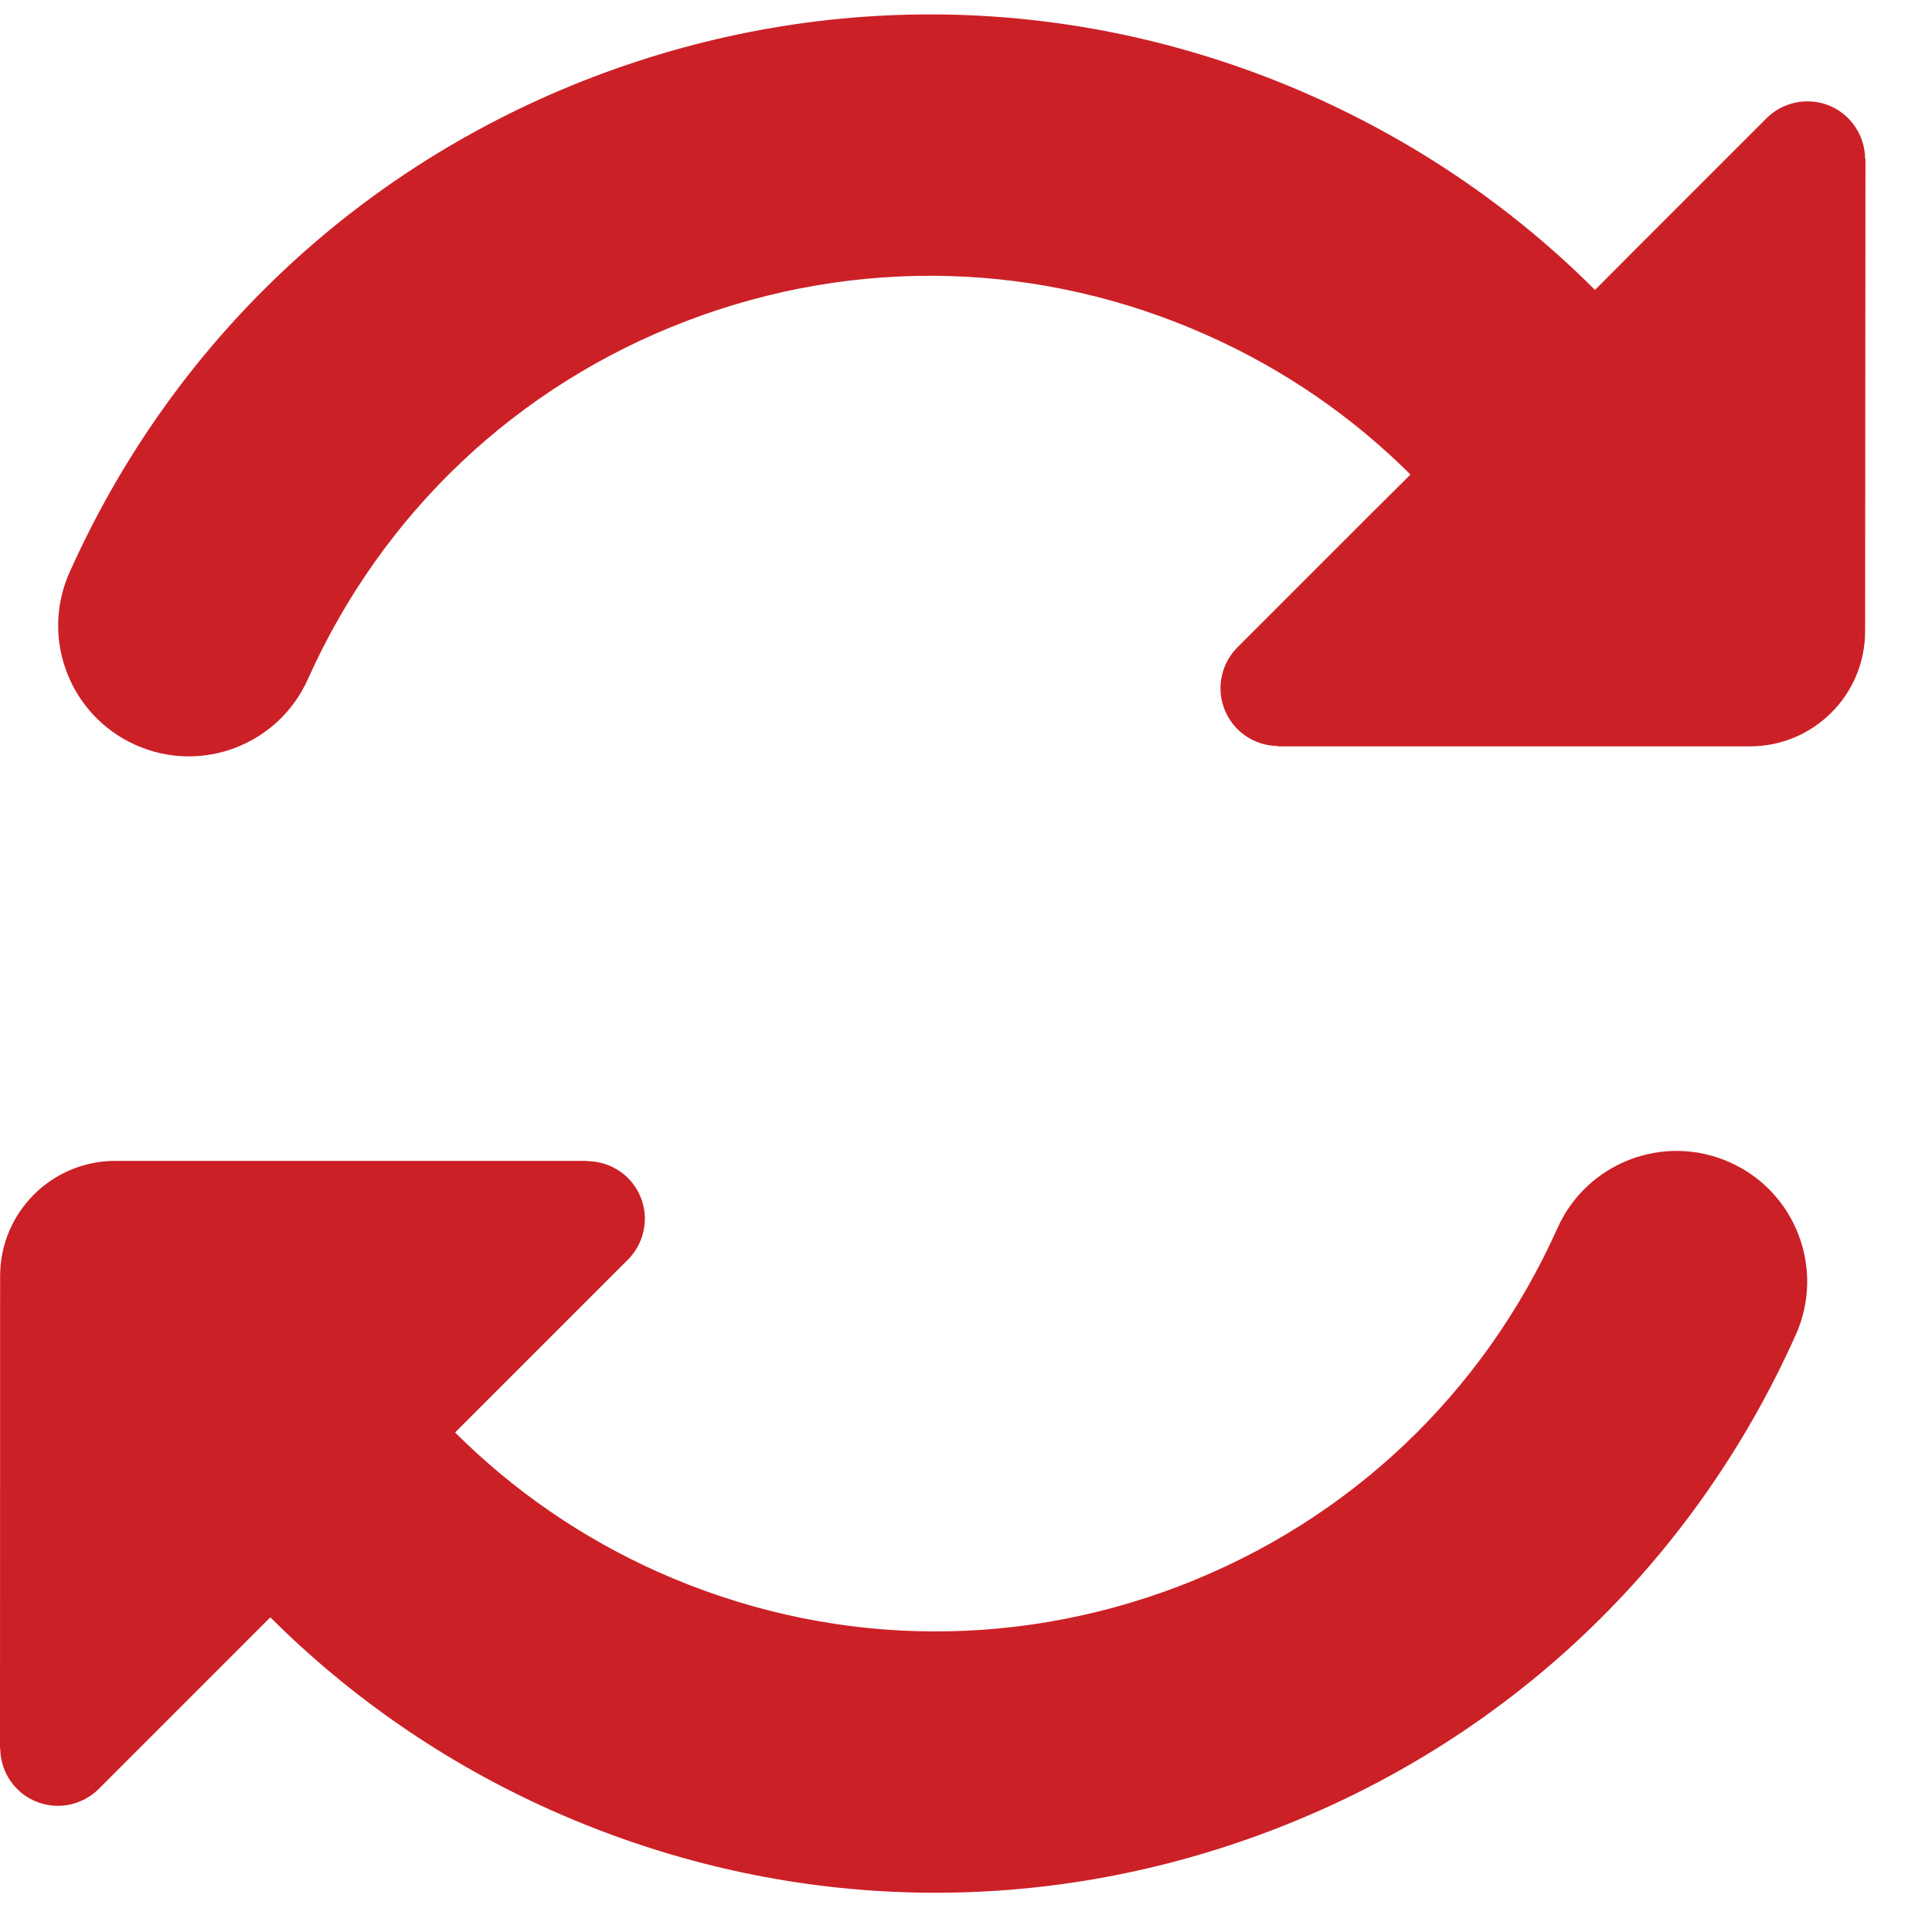
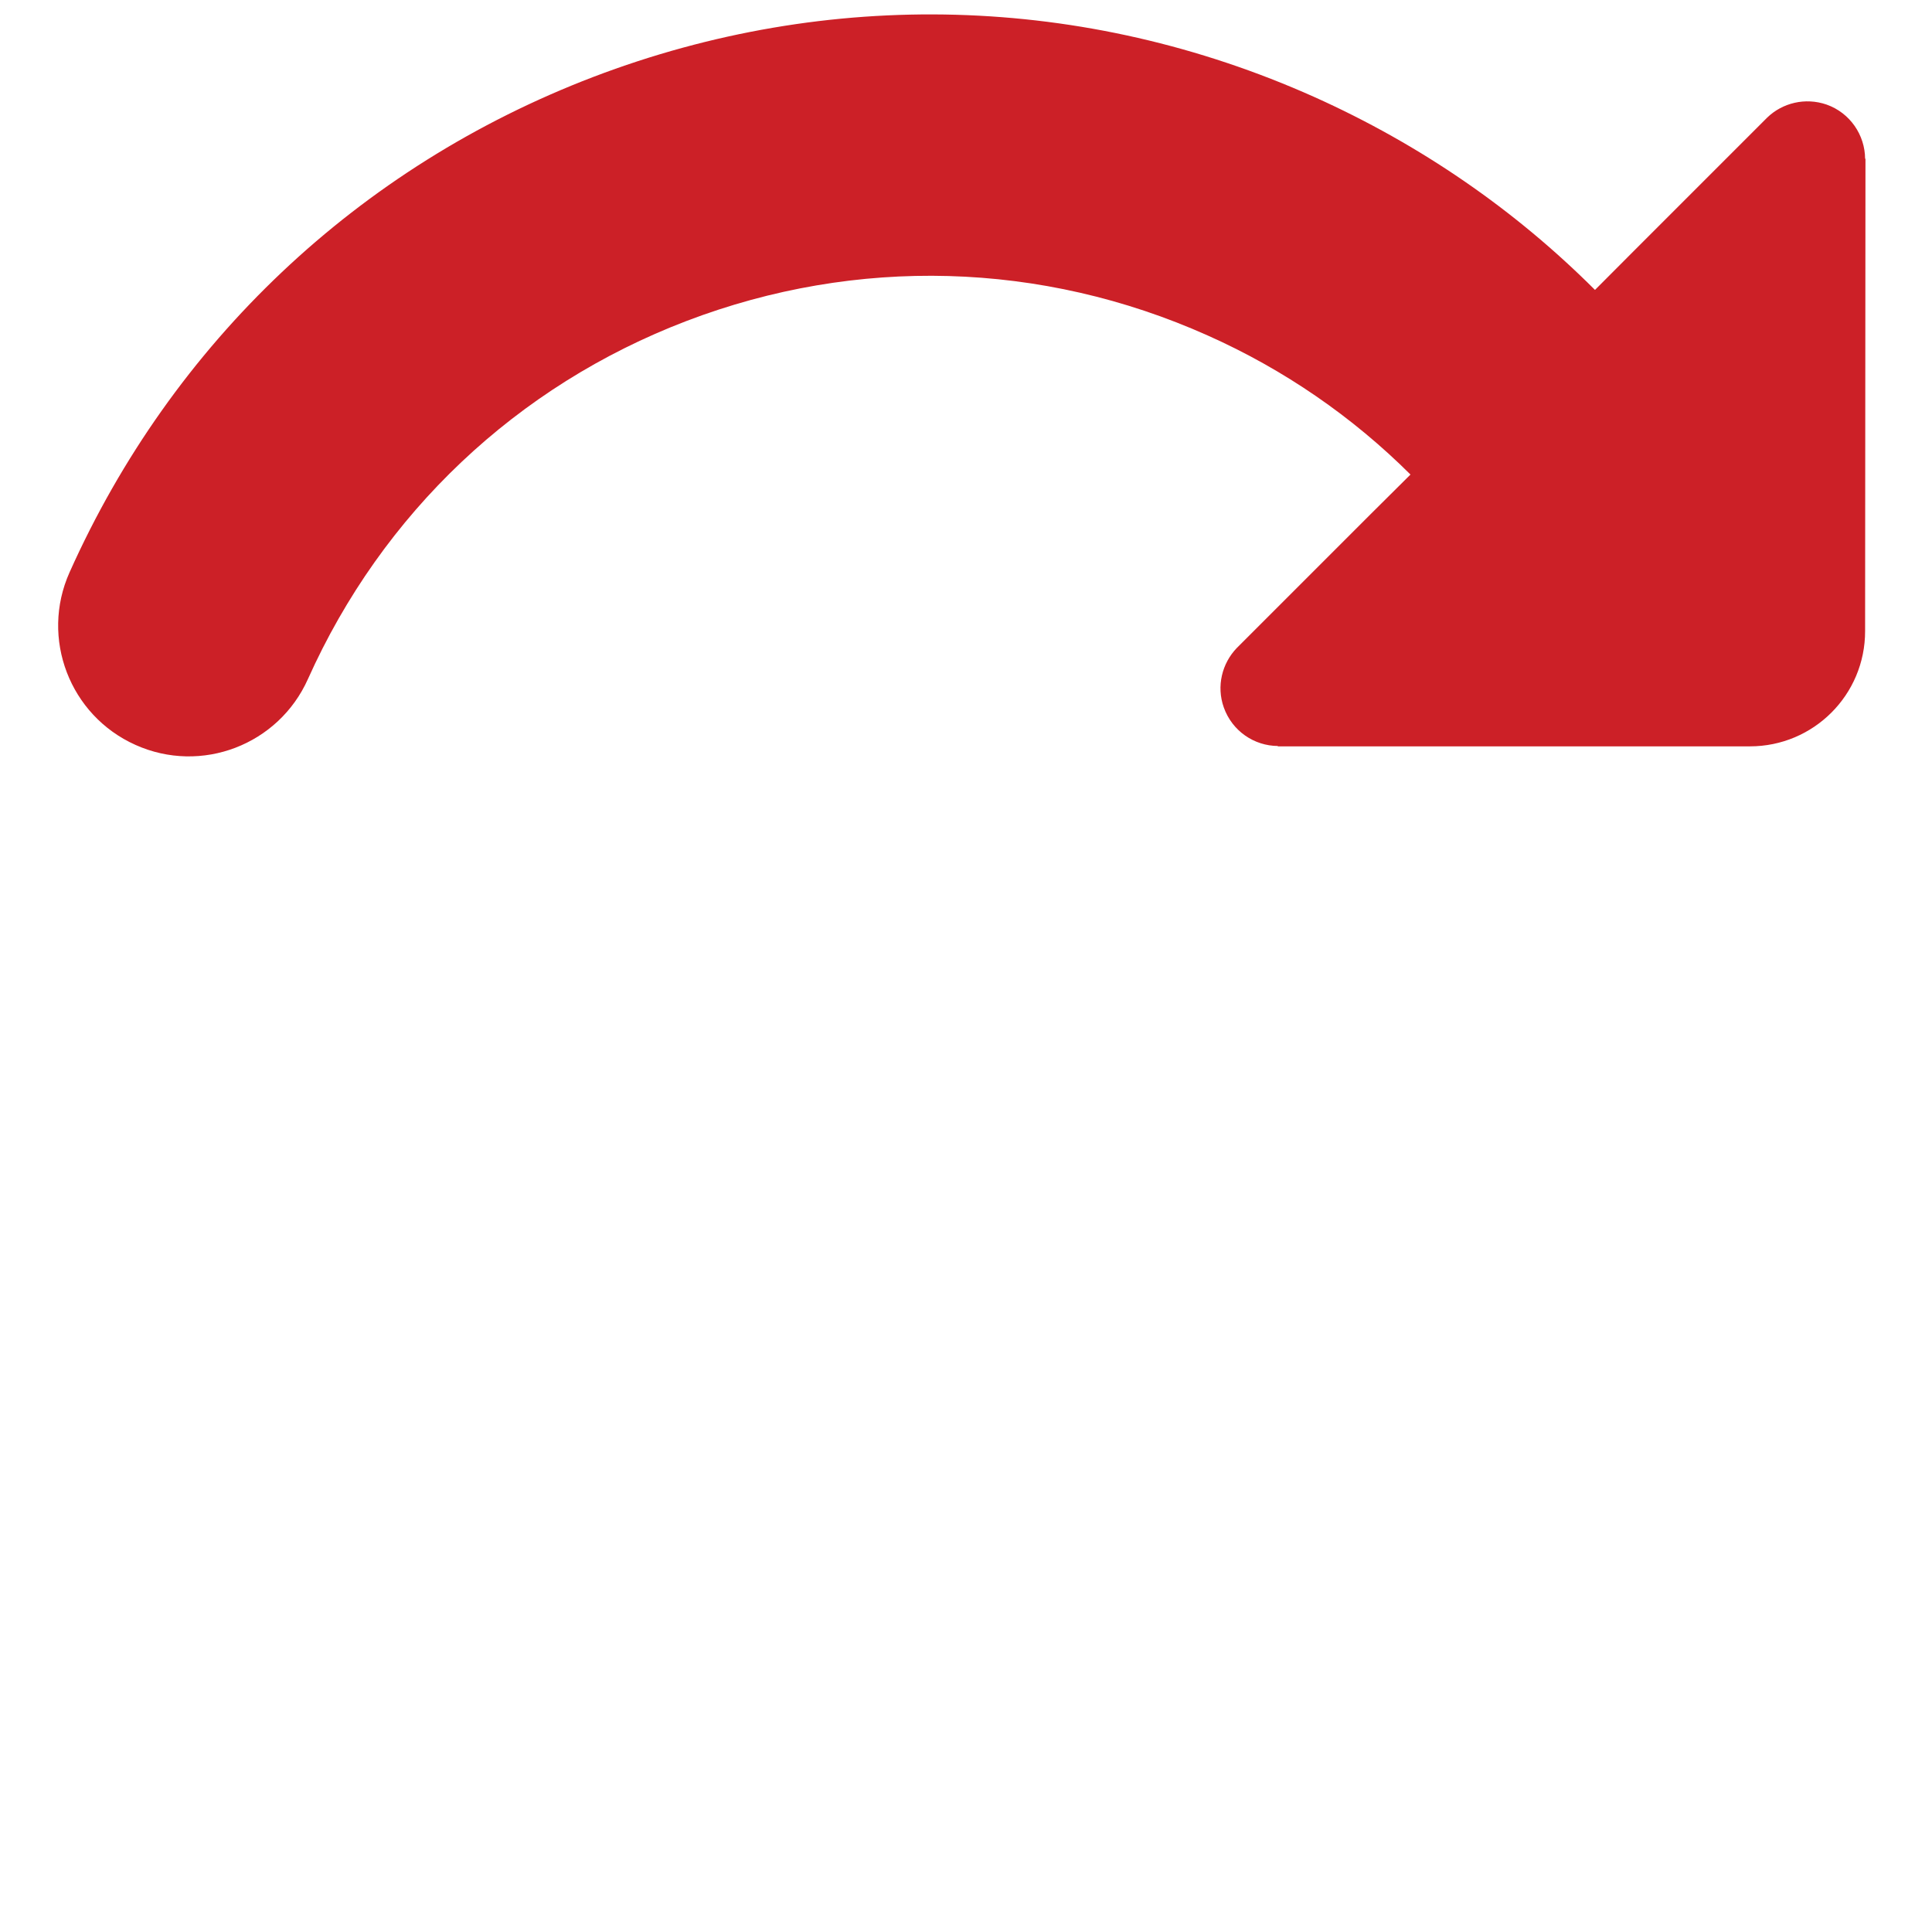
<svg xmlns="http://www.w3.org/2000/svg" width="16px" height="16px" viewBox="0 0 16 16" version="1.1">
  <title>Icon_Sync_seleted</title>
  <desc>Created with sketchtool.</desc>
  <defs />
  <g id="Page-1" stroke="none" stroke-width="1" fill="none" fill-rule="evenodd">
    <g id="Desktop_Icons-and-Avatar" transform="translate(-626, -207)">
      <g id="Icon_Sync_seleted" transform="translate(616, 197)">
-         <rect id="Rectangle-12" x="0" y="0" width="36" height="36" />
        <g id="sync-icon" transform="translate(10, 10)" fill="#CC2027">
          <path d="M15.446,1.315 C15.445,1.119 15.322,0.935 15.127,0.866 C14.95,0.805 14.761,0.852 14.635,0.974 L13.526,2.083 L13.209,2.401 C12.547,1.739 11.764,1.198 10.884,0.803 C8.982,-0.048 6.862,-0.106 4.914,0.637 C2.967,1.381 1.427,2.838 0.576,4.74 C0.332,5.285 0.577,5.925 1.122,6.169 C1.667,6.414 2.306,6.169 2.55,5.624 C3.166,4.249 4.279,3.195 5.686,2.658 C7.094,2.121 8.626,2.163 10.001,2.778 C10.636,3.061 11.202,3.453 11.681,3.93 L11.35,4.259 L10.242,5.367 C10.121,5.493 10.072,5.682 10.135,5.859 C10.205,6.055 10.387,6.177 10.583,6.178 L10.582,6.181 L14.492,6.181 C15.019,6.181 15.447,5.754 15.446,5.226 L15.449,1.314 L15.446,1.315" id="Fill-1" />
-           <path d="M14.326,9.626 C13.781,9.382 13.142,9.626 12.898,10.171 C12.282,11.546 11.169,12.599 9.762,13.137 C8.355,13.674 6.823,13.631 5.447,13.017 C4.813,12.733 4.248,12.341 3.769,11.863 L4.098,11.534 L5.205,10.427 C5.327,10.301 5.375,10.113 5.314,9.936 C5.245,9.74 5.062,9.618 4.865,9.616 L4.867,9.614 L0.957,9.614 C0.429,9.613 0.001,10.04 0.001,10.568 L0,14.481 L0.002,14.48 C0.003,14.676 0.125,14.859 0.321,14.928 C0.498,14.99 0.686,14.942 0.813,14.82 L2.239,13.394 C2.901,14.055 3.684,14.598 4.564,14.991 C5.583,15.446 6.663,15.675 7.747,15.675 C8.686,15.675 9.629,15.503 10.534,15.157 C12.481,14.414 14.021,12.957 14.872,11.054 C15.116,10.509 14.871,9.869 14.326,9.626" id="Fill-2" />
        </g>
      </g>
    </g>
  </g>
</svg>